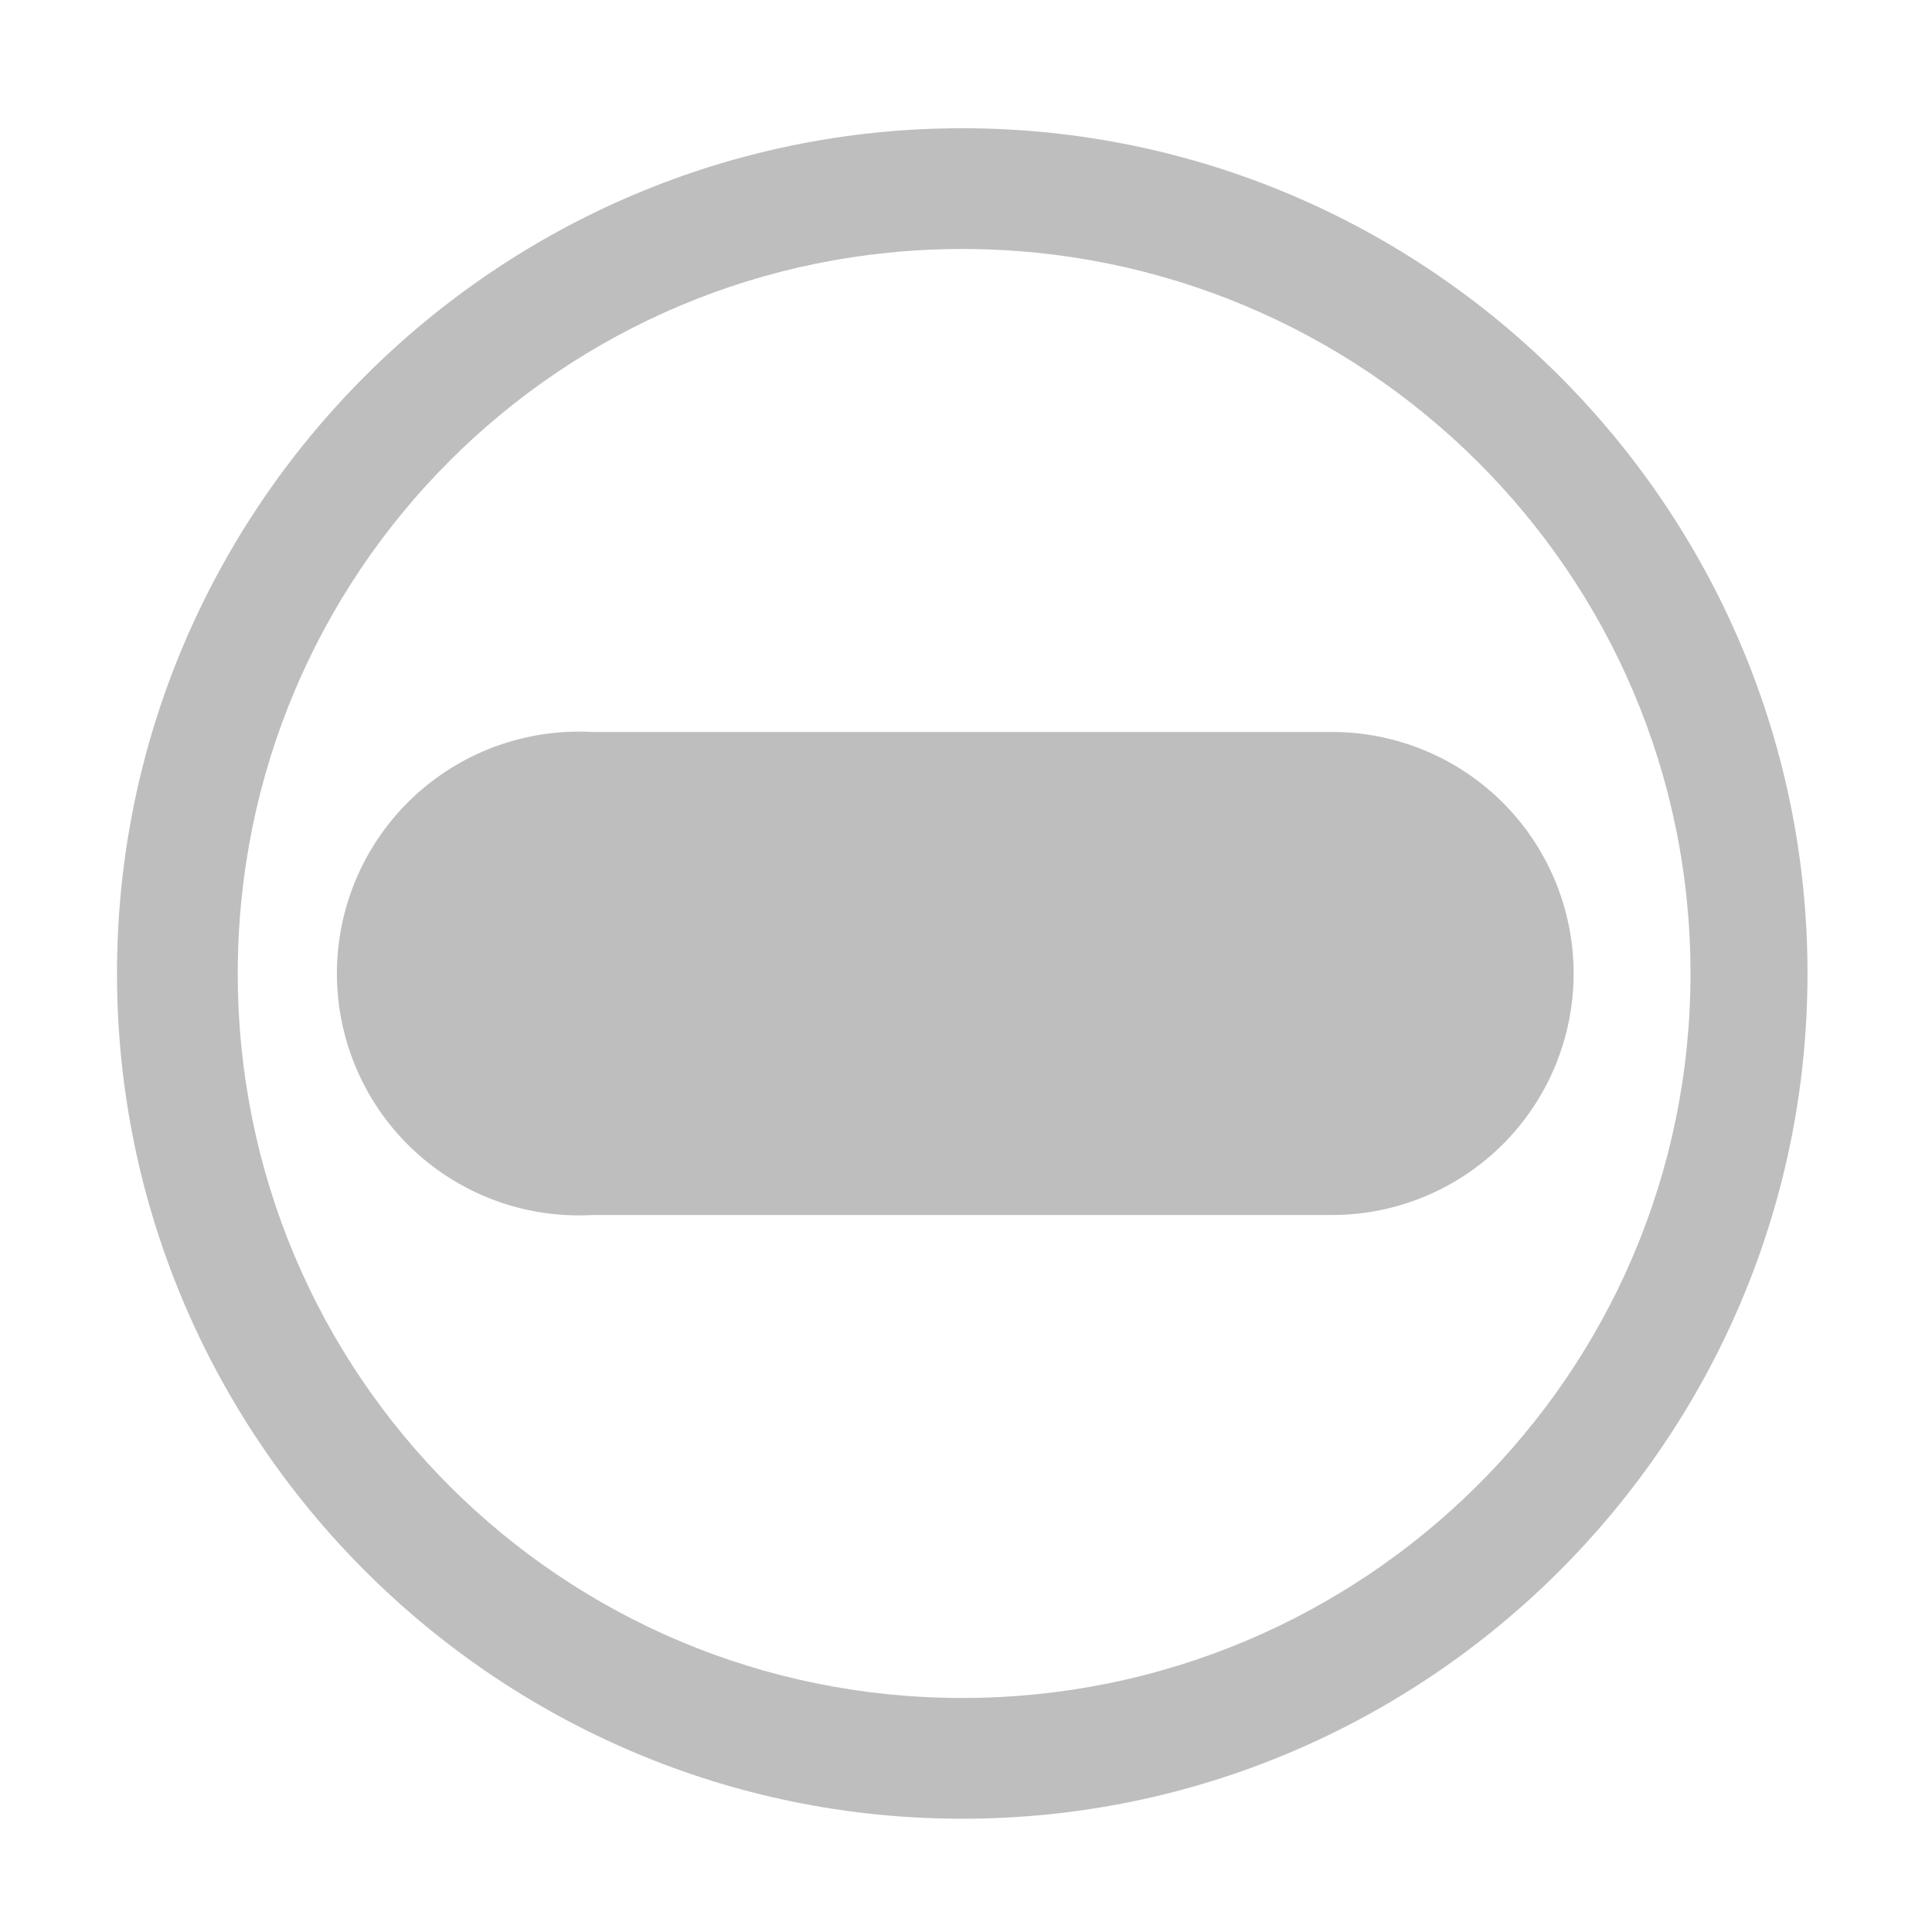
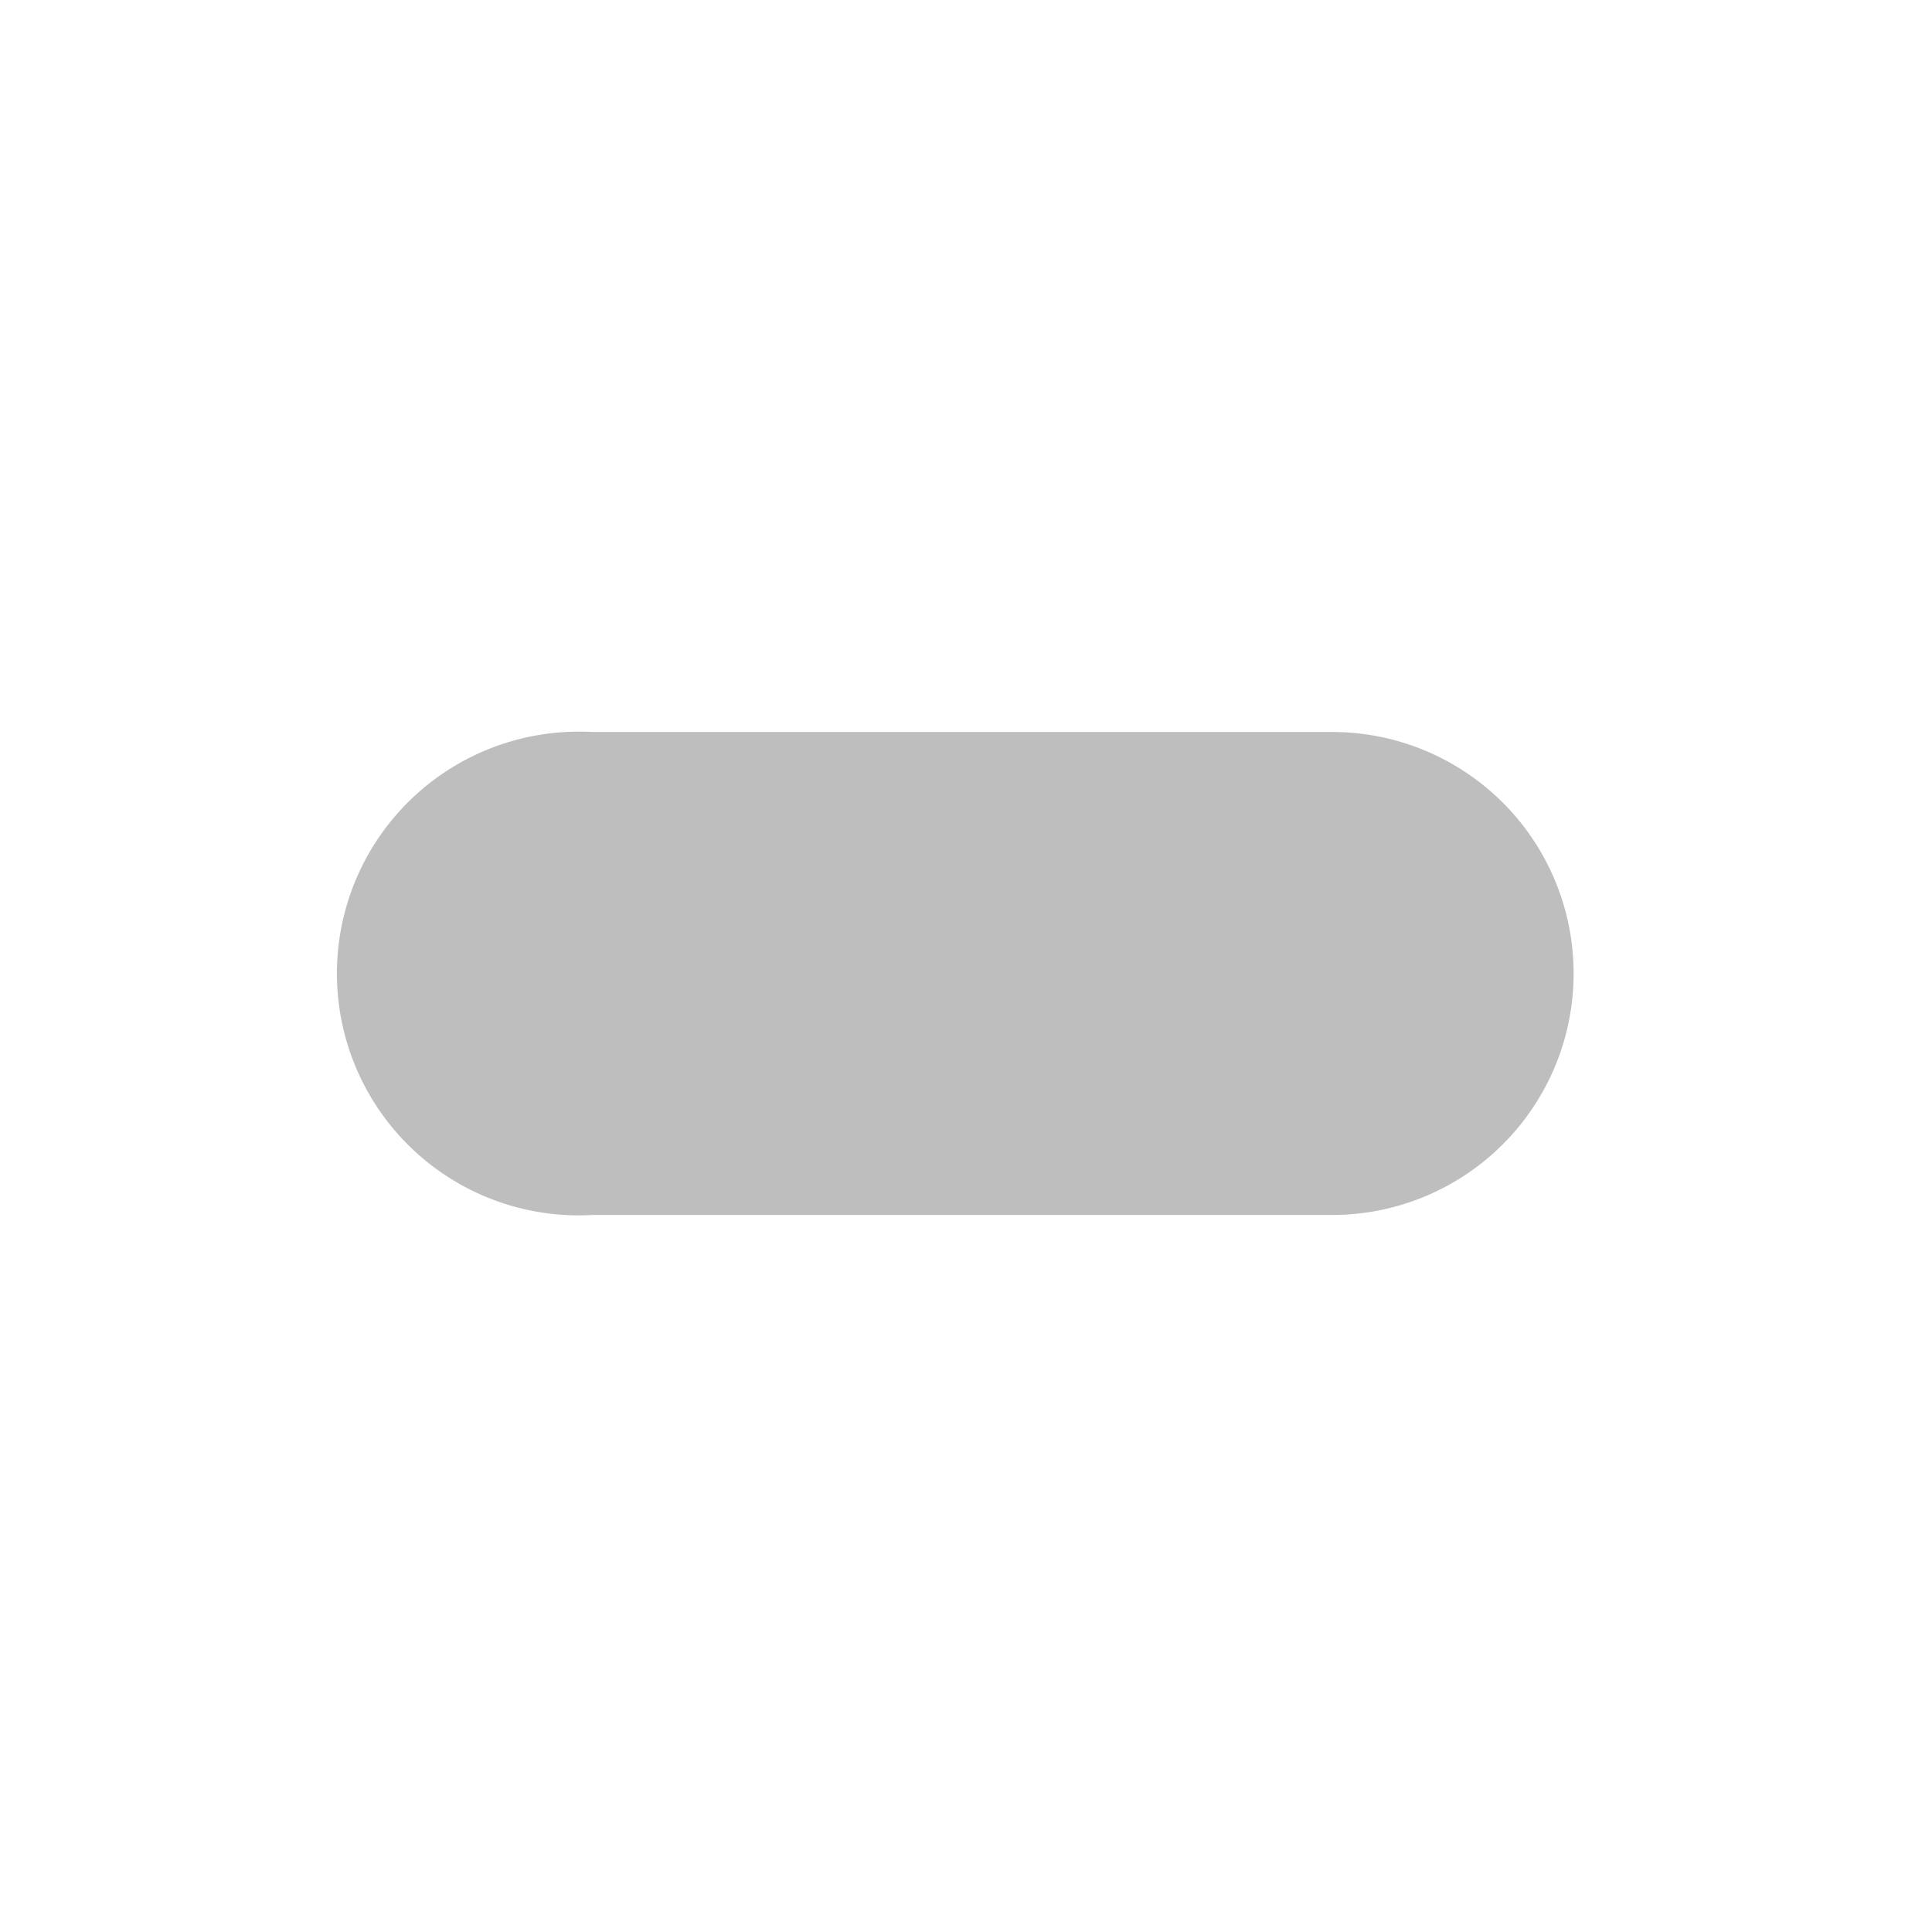
<svg xmlns="http://www.w3.org/2000/svg" xmlns:ns1="http://sodipodi.sourceforge.net/DTD/sodipodi-0.dtd" xmlns:ns2="http://www.inkscape.org/namespaces/inkscape" ns1:docname="radio-mixed-symbolic.svg" ns2:export-filename="/home/sam/dev/RESOURCES/gnome-icon-theme-symbolic/src/gnome-stencils.png" ns2:export-xdpi="90" ns2:export-ydpi="90" height="16" id="svg7384" version="1.1" ns2:version="0.91 r13725" width="16">
  <ns1:namedview ns2:bbox-nodes="false" ns2:bbox-paths="true" bordercolor="#666666" borderopacity="1" ns2:current-layer="layer9" ns2:cx="26.52031" ns2:cy="27.7686" gridtolerance="10" ns2:guide-bbox="true" guidetolerance="10" id="namedview88" ns2:object-nodes="false" ns2:object-paths="false" objecttolerance="10" pagecolor="#3a3b39" ns2:pageopacity="1" ns2:pageshadow="2" showborder="false" showgrid="false" showguides="true" ns2:snap-bbox="true" ns2:snap-bbox-midpoints="false" ns2:snap-global="true" ns2:snap-grids="true" ns2:snap-nodes="true" ns2:snap-others="false" ns2:snap-to-guides="true" ns2:window-height="1375" ns2:window-maximized="1" ns2:window-width="2560" ns2:window-x="0" ns2:window-y="27" ns2:zoom="1">
    <ns2:grid dotted="false" empspacing="2" enabled="true" id="grid4866" originx="-140px" originy="140px" snapvisiblegridlinesonly="true" spacingx="1px" spacingy="1px" type="xygrid" visible="true" />
  </ns1:namedview>
  <title id="title9167">Gnome Symbolic Icon Theme</title>
  <defs id="defs7386" />
  <g ns2:groupmode="layer" id="layer9" ns2:label="status" style="display:inline" transform="translate(-381,-357)">
-     <path ns2:connector-curvature="0" d="m 388.969,358.062 c -3.858,0 -7,3.142 -7,7 0,3.858 3.142,7 7,7 3.858,0 7,-3.142 7,-7 0,-3.858 -3.142,-7 -7,-7 z m 0,1 c 3.321,0 6.031,2.679 6.031,6 0,3.321 -2.71,6 -6.031,6 -3.321,0 -6,-2.679 -6,-6 0,-3.321 2.679,-6 6,-6 z" id="path9587" style="font-size:medium;font-style:normal;font-variant:normal;font-weight:normal;font-stretch:normal;text-indent:0pt;text-align:start;text-decoration:none;line-height:normal;letter-spacing:normal;word-spacing:normal;text-transform:none;direction:ltr;block-progression:tb;writing-mode:lr-tb;text-anchor:start;baseline-shift:baseline;color:#bebebe;fill:#bebebe;fill-opacity:1;stroke:none;stroke-width:0.991;marker:none;visibility:visible;display:inline;overflow:visible;enable-background:accumulate;font-family:Andale Mono;-inkscape-font-specification:Sans" />
-     <path ns2:connector-curvature="0" d="m 385.688,363.062 a 2.003,2.003 0 1 0 0.219,4 l 6.125,0 a 2,2 0 1 0 0,-4 l -6.125,0 a 2,2 0 0 0 -0.219,0 z" id="path16544-6" style="font-size:medium;font-style:normal;font-variant:normal;font-weight:normal;font-stretch:normal;text-indent:0;text-align:start;text-decoration:none;line-height:normal;letter-spacing:normal;word-spacing:normal;text-transform:none;direction:ltr;block-progression:tb;writing-mode:lr-tb;text-anchor:start;baseline-shift:baseline;color:#000000;fill:#bebebe;fill-opacity:1;stroke:none;stroke-width:4;marker:none;visibility:visible;display:inline;overflow:visible;enable-background:accumulate;font-family:Sans;-inkscape-font-specification:Sans" />
+     <path ns2:connector-curvature="0" d="m 385.688,363.062 a 2.003,2.003 0 1 0 0.219,4 l 6.125,0 a 2,2 0 1 0 0,-4 l -6.125,0 a 2,2 0 0 0 -0.219,0 " id="path16544-6" style="font-size:medium;font-style:normal;font-variant:normal;font-weight:normal;font-stretch:normal;text-indent:0;text-align:start;text-decoration:none;line-height:normal;letter-spacing:normal;word-spacing:normal;text-transform:none;direction:ltr;block-progression:tb;writing-mode:lr-tb;text-anchor:start;baseline-shift:baseline;color:#000000;fill:#bebebe;fill-opacity:1;stroke:none;stroke-width:4;marker:none;visibility:visible;display:inline;overflow:visible;enable-background:accumulate;font-family:Sans;-inkscape-font-specification:Sans" />
  </g>
  <g ns2:groupmode="layer" id="layer10" ns2:label="devices" style="display:inline" transform="translate(-381,-357)" />
  <g ns2:groupmode="layer" id="layer11" ns2:label="apps" transform="translate(-381,-357)" />
  <g ns2:groupmode="layer" id="layer13" ns2:label="places" style="display:inline" transform="translate(-381,-357)" />
  <g ns2:groupmode="layer" id="layer14" ns2:label="mimetypes" transform="translate(-381,-357)" />
  <g ns2:groupmode="layer" id="layer15" ns2:label="emblems" style="display:inline" transform="translate(-381,-357)" />
  <g ns2:groupmode="layer" id="g71291" ns2:label="emotes" style="display:inline" transform="translate(-381,-357)" />
  <g ns2:groupmode="layer" id="g4953" ns2:label="categories" style="display:inline" transform="translate(-381,-357)" />
  <g ns2:groupmode="layer" id="layer12" ns2:label="actions" style="display:inline" transform="translate(-381,-357)" />
</svg>